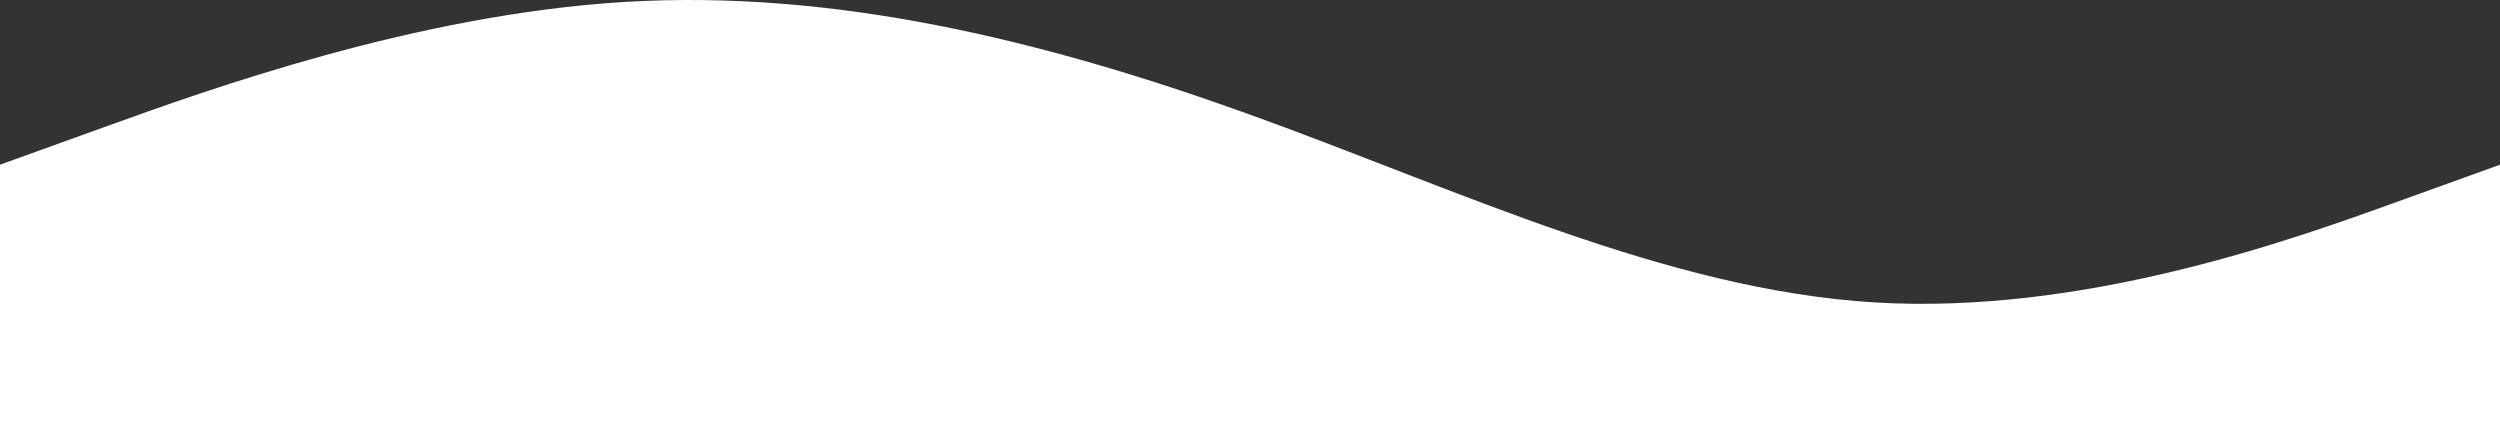
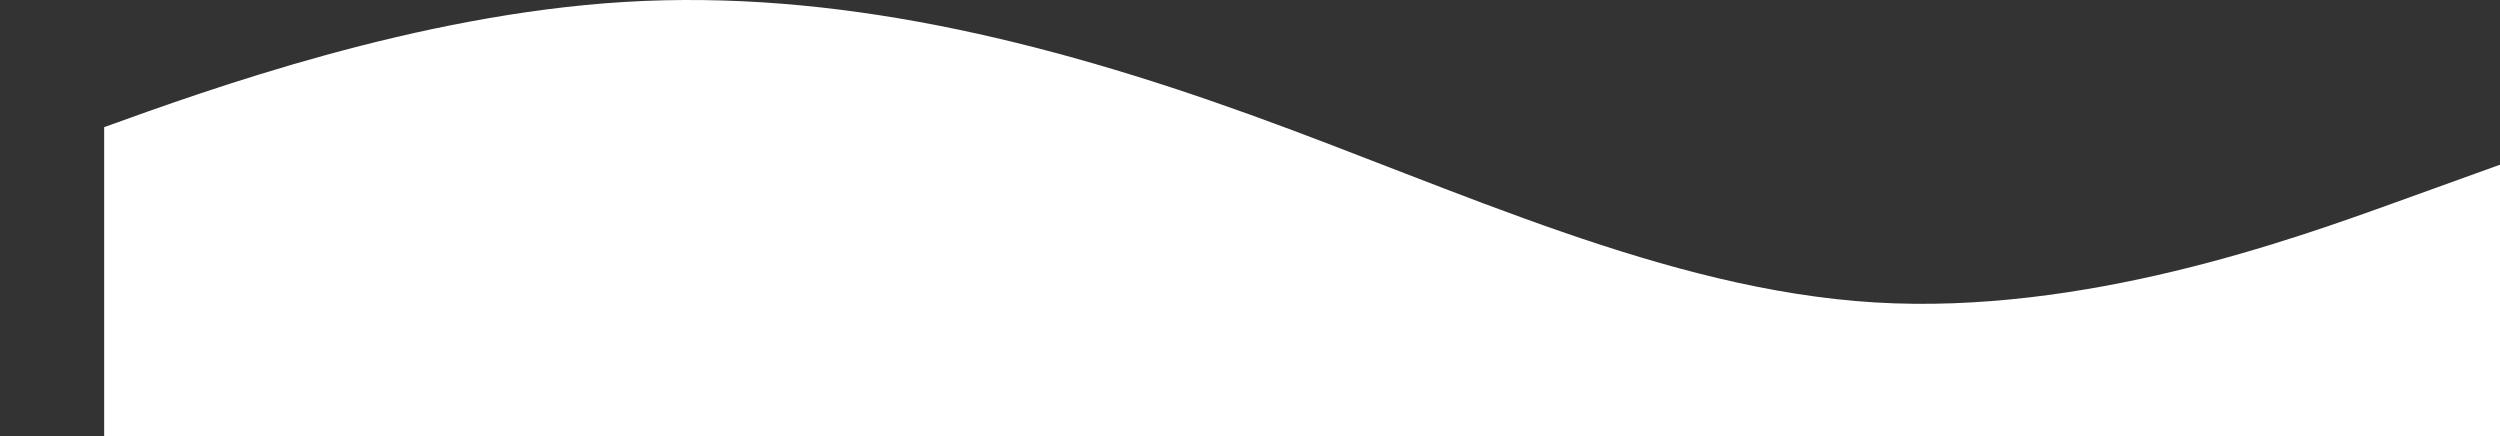
<svg xmlns="http://www.w3.org/2000/svg" width="1920" height="335" viewBox="0 0 1920 335" fill="none">
  <rect x="0" y="0" width="1920" height="335" fill="#333333" stroke="none" />
-   <path fill-rule="evenodd" clip-rule="evenodd" d="M1920 126.493L1840 155.343C1760 184.194 1600 241.896 1440 232.279C1280 222.662 1120 145.726 960 88.025C800 30.323 640 -8.144 480 1.473C320 11.09 160 68.791 80 97.642L0 126.493V335H80C160 335 320 335 480 335C640 335 800 335 960 335C1120 335 1280 335 1440 335C1600 335 1760 335 1840 335H1920V126.493Z" fill="white" />
+   <path fill-rule="evenodd" clip-rule="evenodd" d="M1920 126.493L1840 155.343C1760 184.194 1600 241.896 1440 232.279C1280 222.662 1120 145.726 960 88.025C800 30.323 640 -8.144 480 1.473C320 11.09 160 68.791 80 97.642V335H80C160 335 320 335 480 335C640 335 800 335 960 335C1120 335 1280 335 1440 335C1600 335 1760 335 1840 335H1920V126.493Z" fill="white" />
</svg>